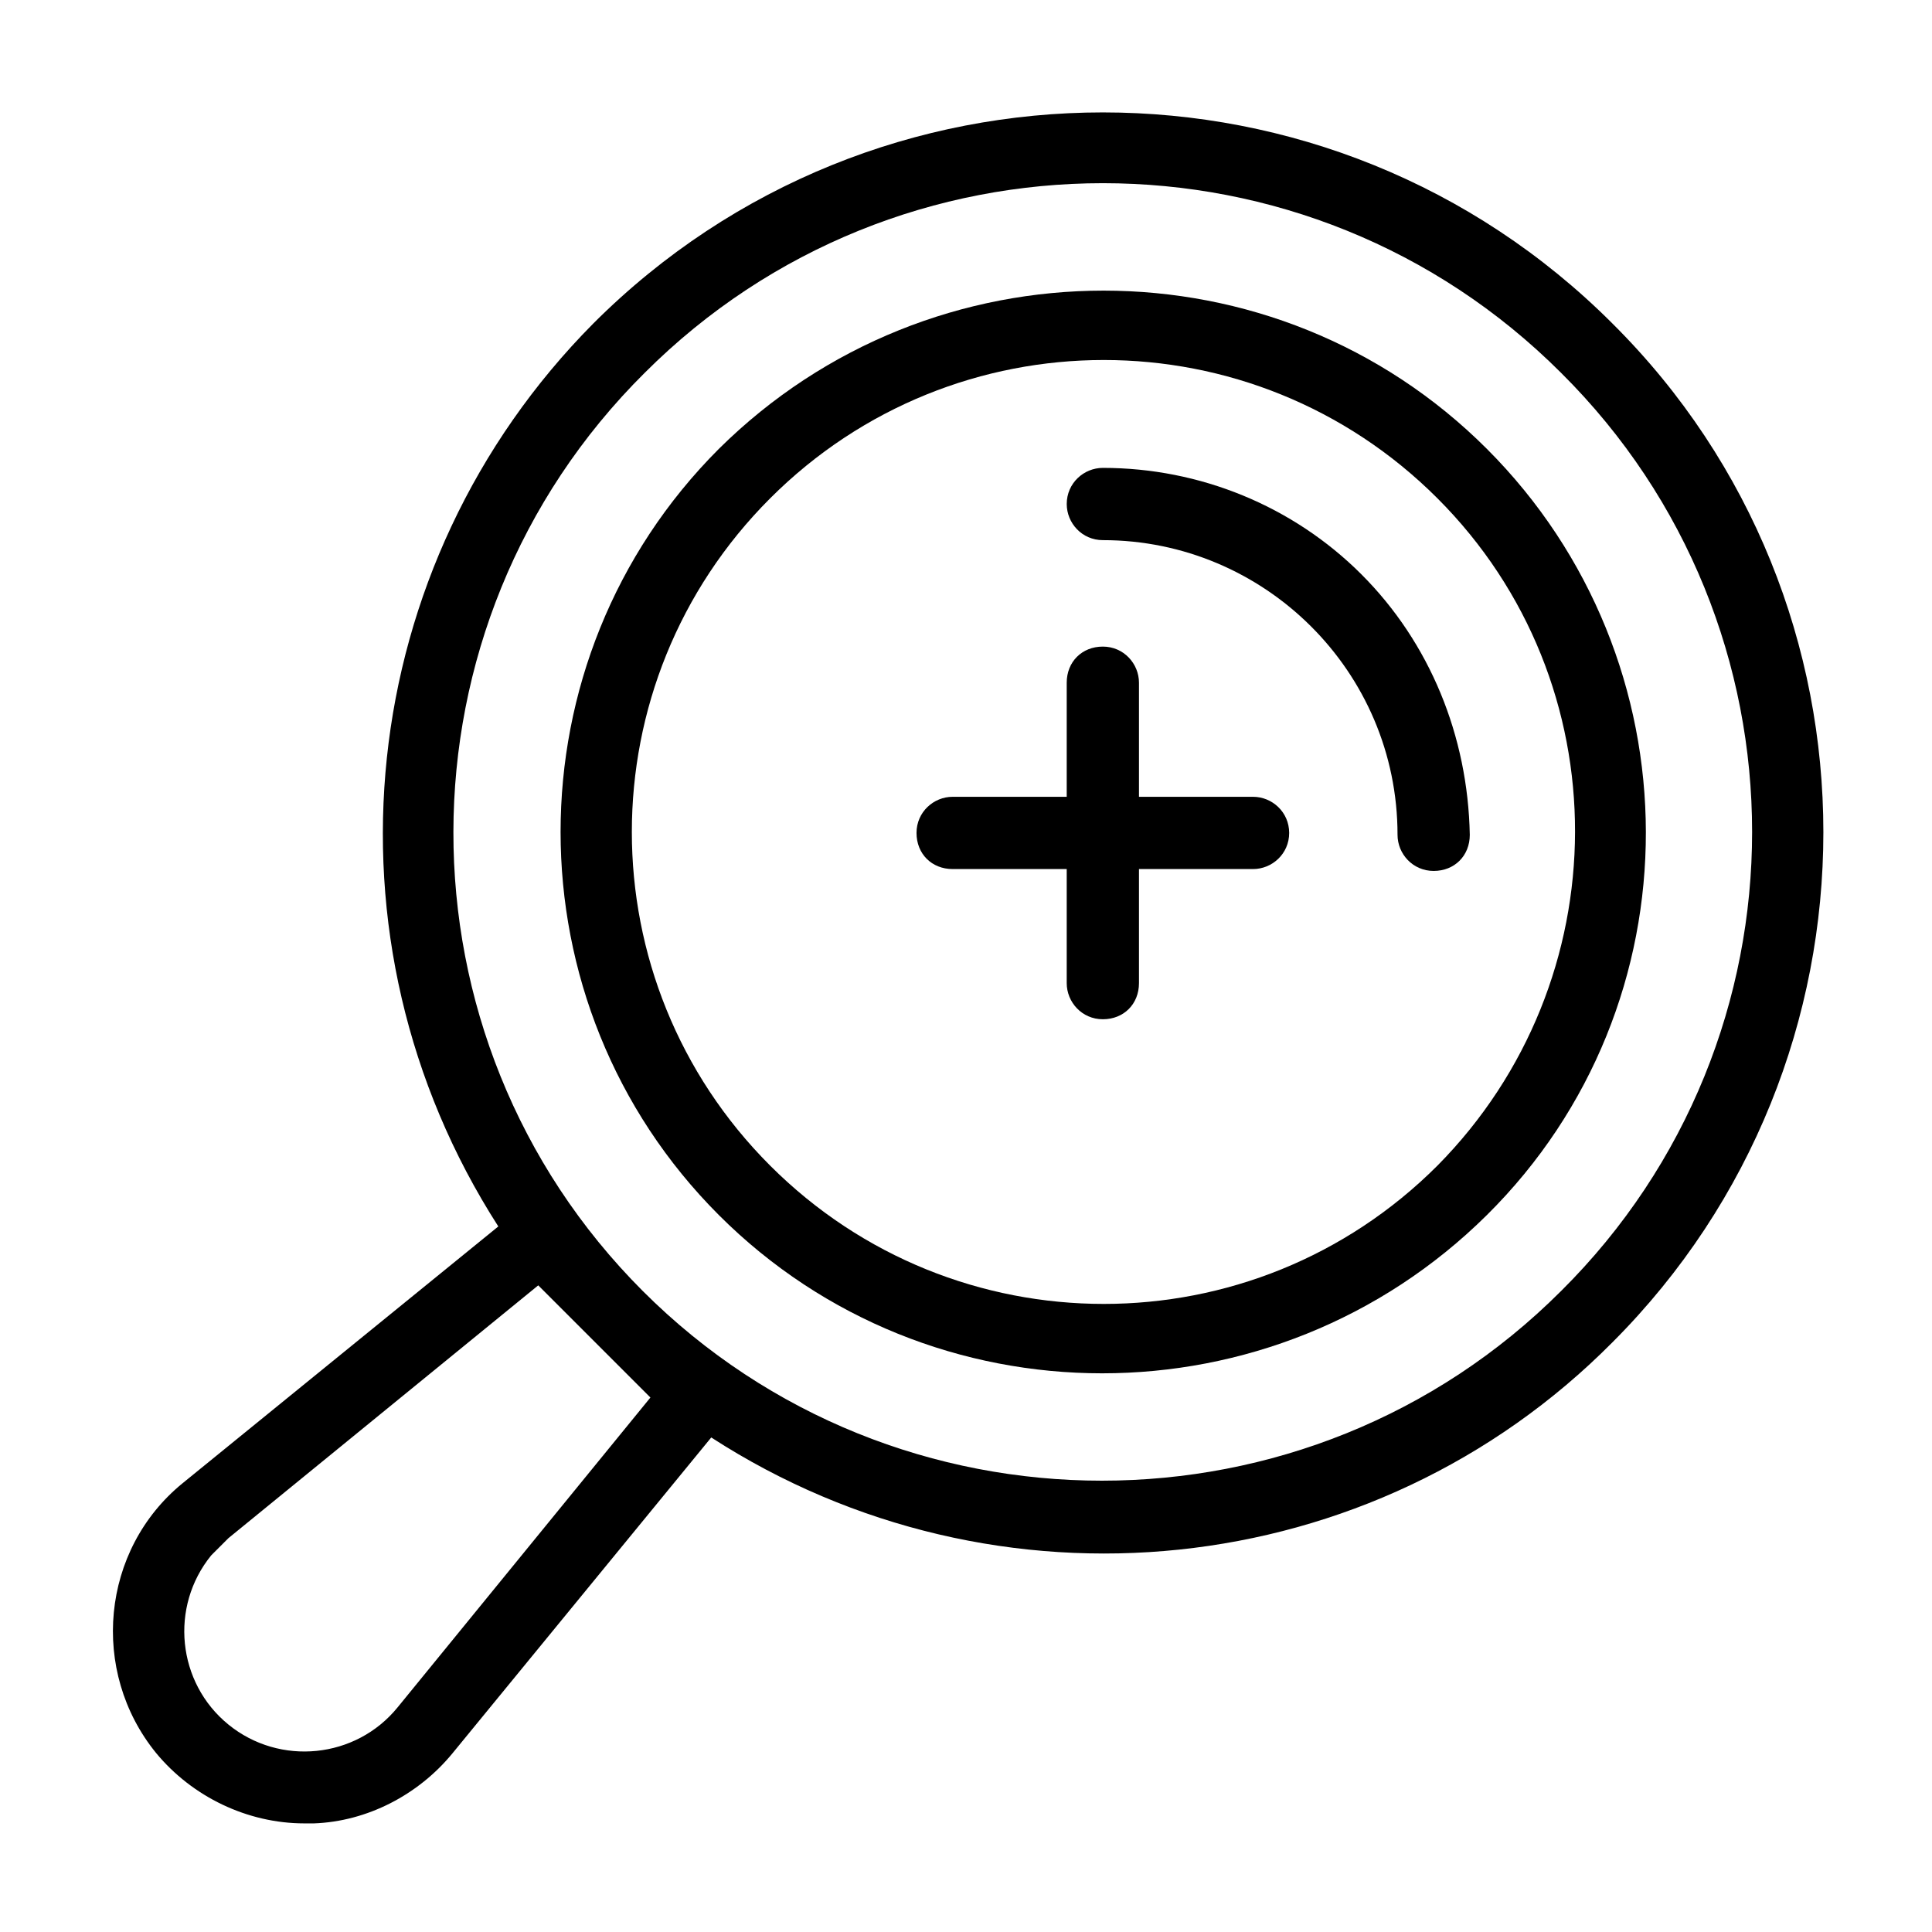
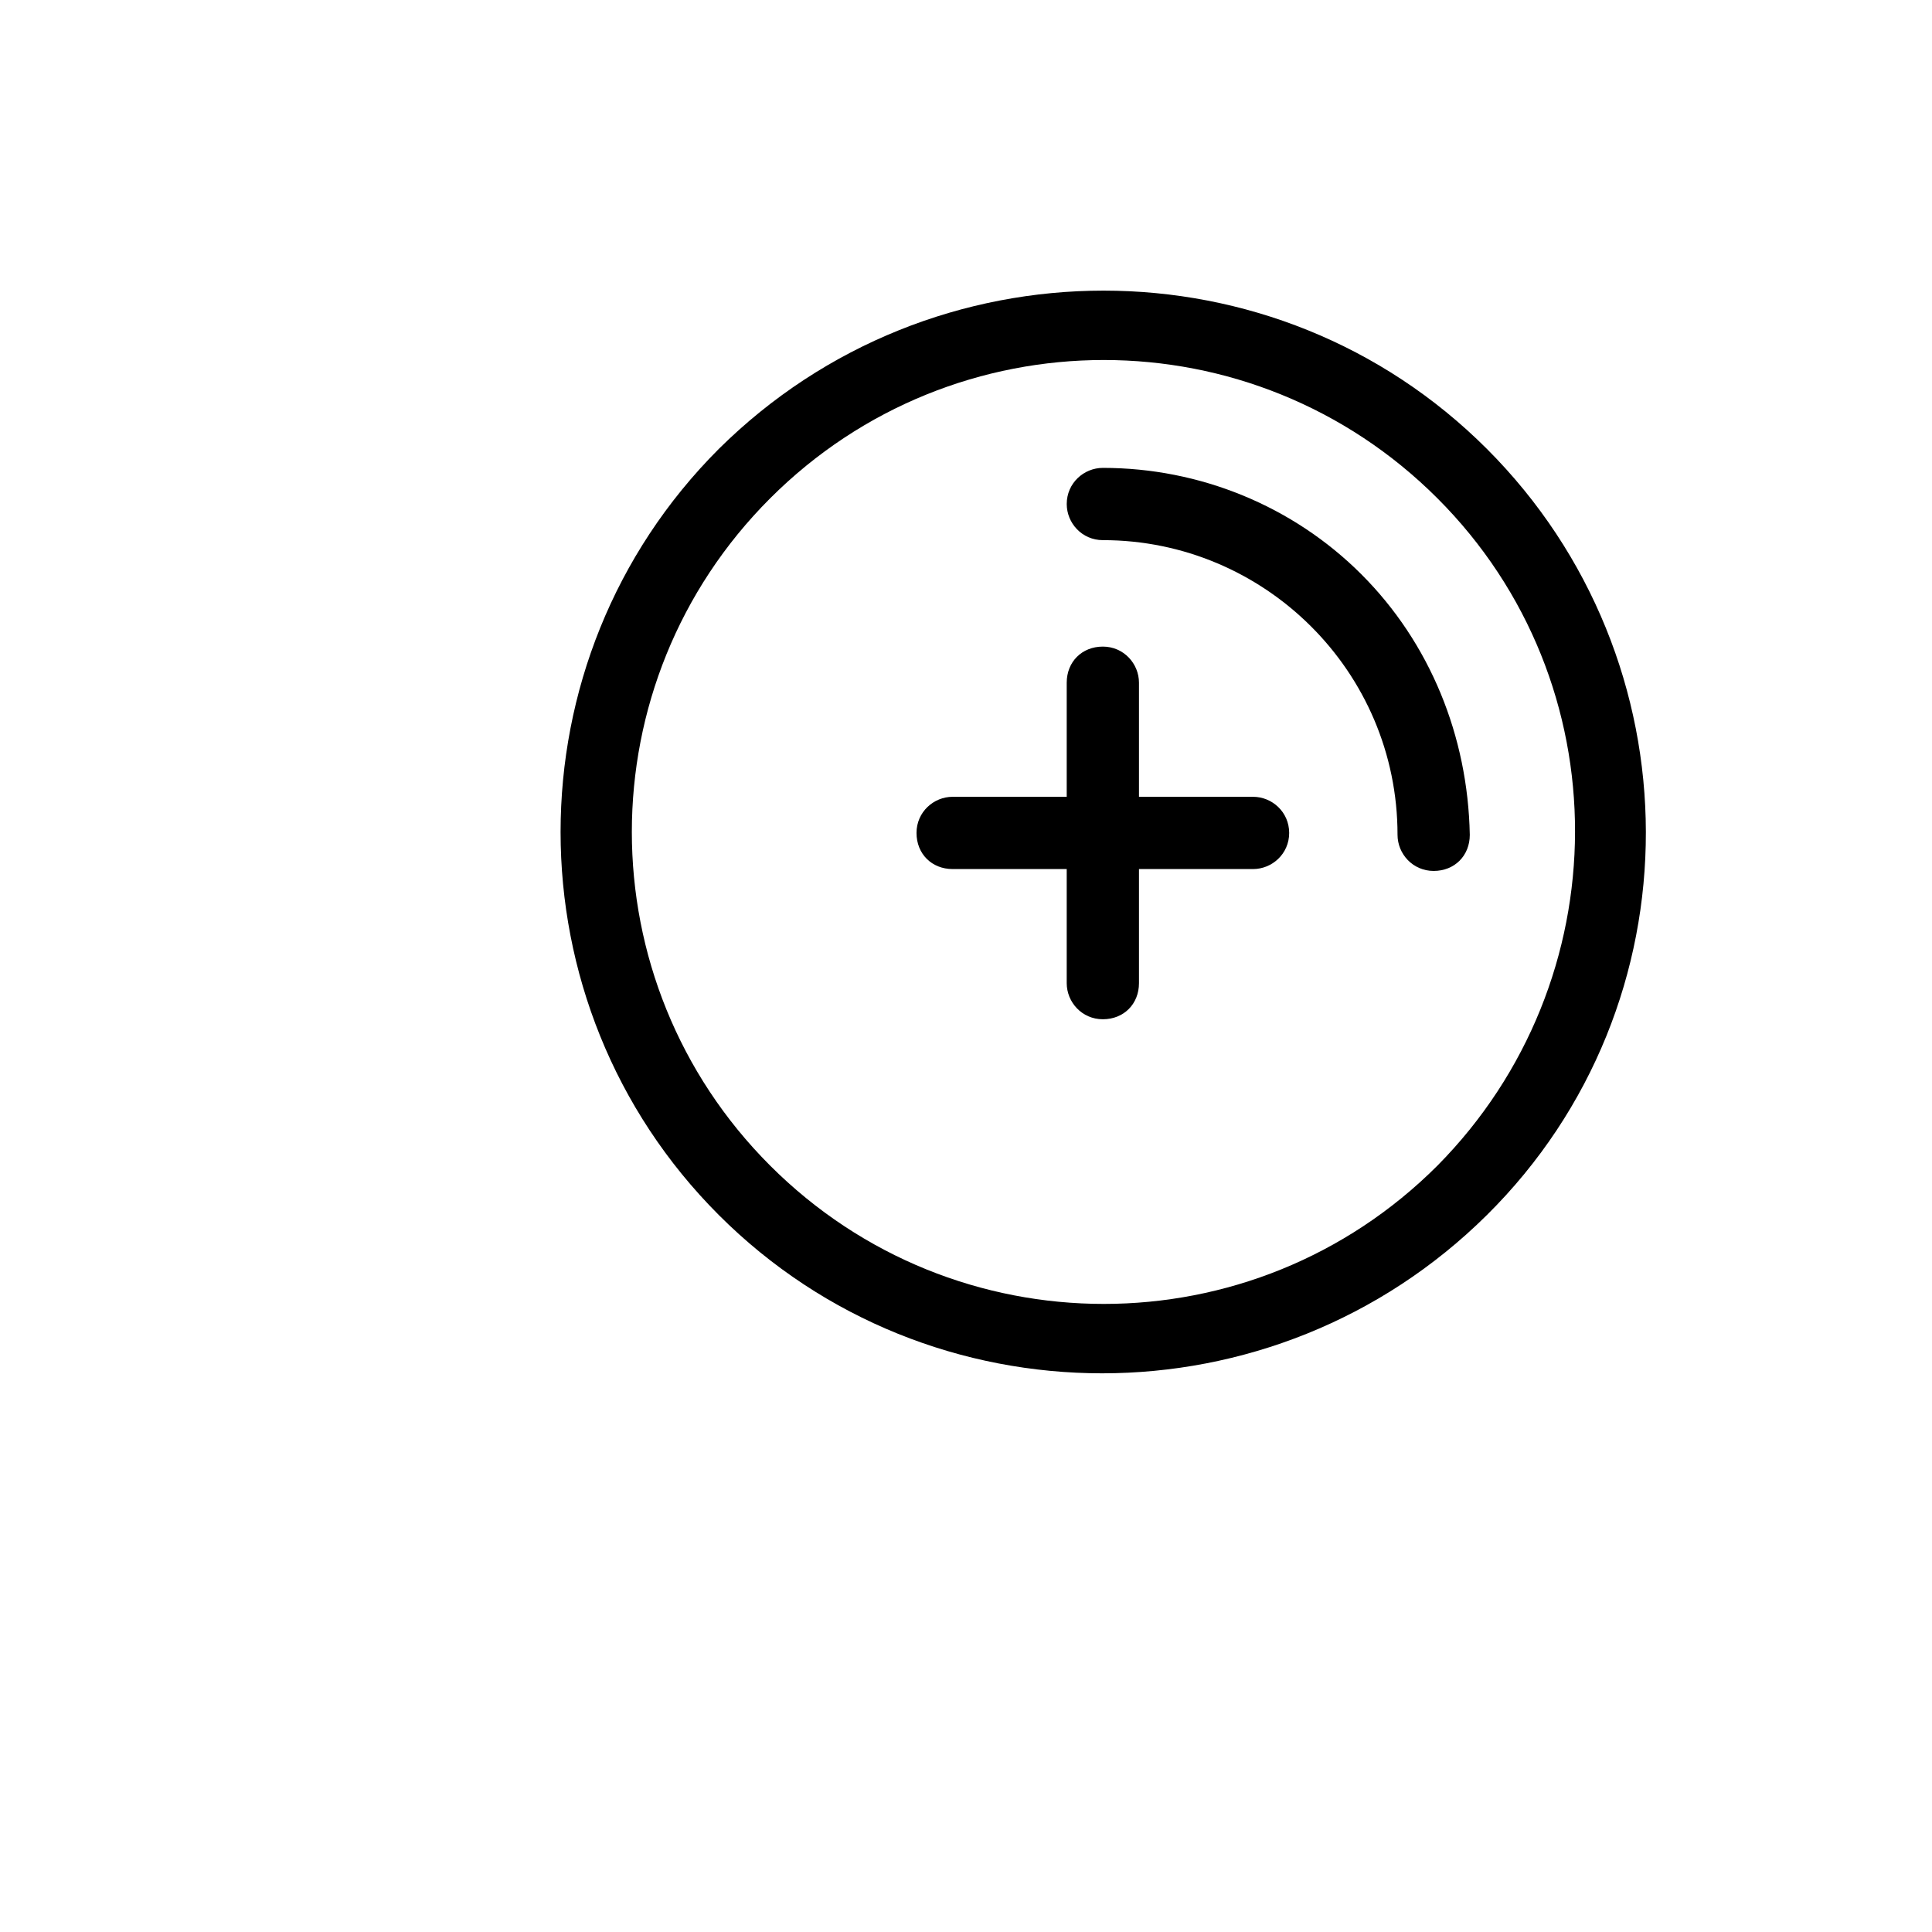
<svg xmlns="http://www.w3.org/2000/svg" fill="#000000" width="800px" height="800px" version="1.1" viewBox="144 144 512 512">
  <g>
-     <path d="m571.29 229.71c-74.562-74.562-195.48-74.562-270.04 0-63.48 63.984-74.059 163.23-25.191 239.31l-83.629 68.016c-21.664 17.633-24.688 49.879-7.055 71.539 9.574 11.586 24.184 18.641 39.297 18.641h2.519c14.105-0.504 27.711-7.559 36.777-18.641l68.52-83.633c75.57 48.871 175.32 38.793 238.8-25.191 74.566-74.562 74.566-195.98 0-270.04zm-321.93 366.77c-11.082 13.602-31.234 15.617-44.84 4.535-13.602-11.082-15.617-31.234-4.535-44.84 1.512-1.512 3.023-3.023 4.535-4.535l82.121-67.008 29.727 29.727zm308.33-110.34c-67.008 67.008-176.33 67.008-243.34 0-67.008-67.008-67.008-176.33 0.504-243.34 67.008-67.004 175.83-67.004 242.84 0 67.512 67.008 67.512 176.34 0 243.34z" />
    <path d="m538.04 262.96c-55.922-55.922-147.11-55.922-203.54 0-55.922 55.926-55.922 147.11 0 203.04s147.11 55.922 203.54 0 55.922-147.11 0-203.04zm-13.102 189.94c-48.871 48.871-127.97 48.871-176.84 0-48.871-48.871-48.871-127.97 0-176.84 48.871-48.871 127.97-48.871 176.84 0 48.871 48.867 48.367 127.96 0 176.84z" />
    <path d="m504.79 296.21c-18.137-18.137-42.824-28.215-68.52-28.215-5.039 0-9.574 4.031-9.574 9.574 0 5.039 4.031 9.574 9.574 9.574 42.824 0 78.09 34.762 78.09 78.09 0 5.039 4.031 9.574 9.574 9.574 5.543 0 9.574-4.031 9.574-9.574-0.504-26.199-10.578-50.887-28.719-69.023z" />
    <path d="m476.07 355.16h-30.23v-30.23c0-5.039-4.031-9.574-9.574-9.574s-9.574 4.031-9.574 9.574v30.23h-30.23c-5.039 0-9.574 4.031-9.574 9.574s4.031 9.574 9.574 9.574h30.23v30.23c0 5.039 4.031 9.574 9.574 9.574s9.574-4.031 9.574-9.574v-30.23h30.23c5.039 0 9.574-4.031 9.574-9.574-0.004-5.543-4.535-9.574-9.574-9.574z" />
  </g>
</svg>